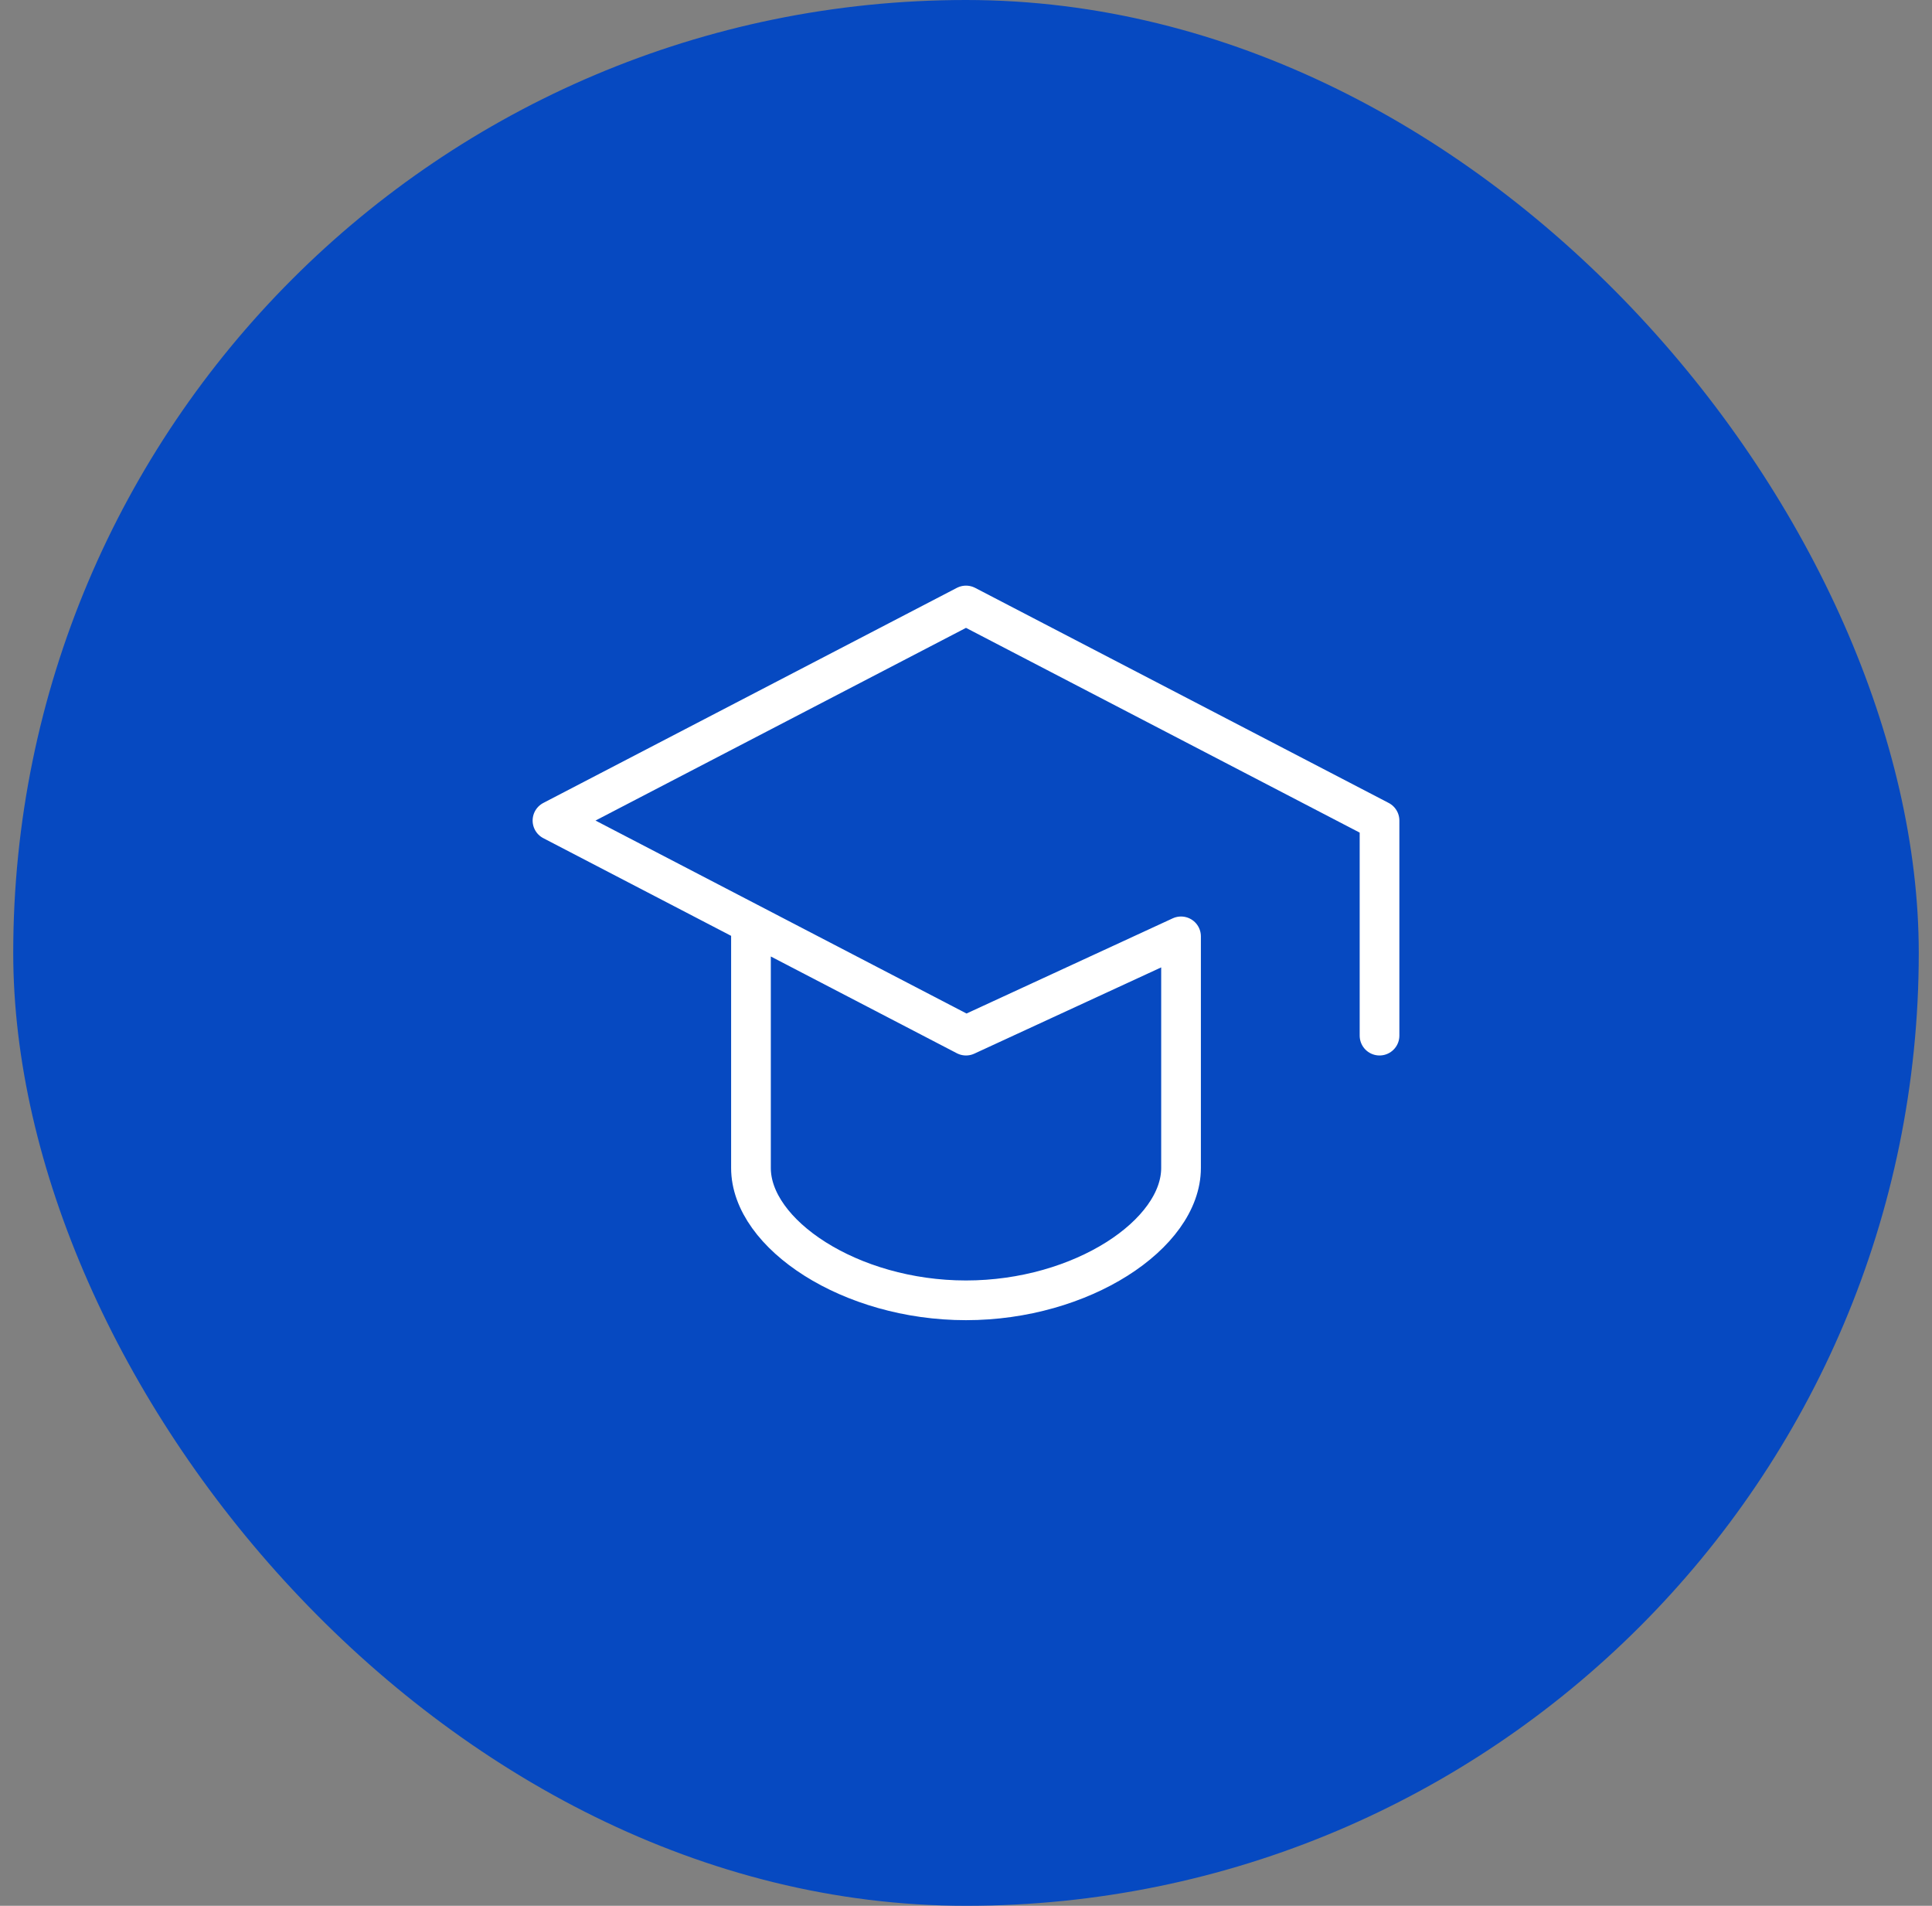
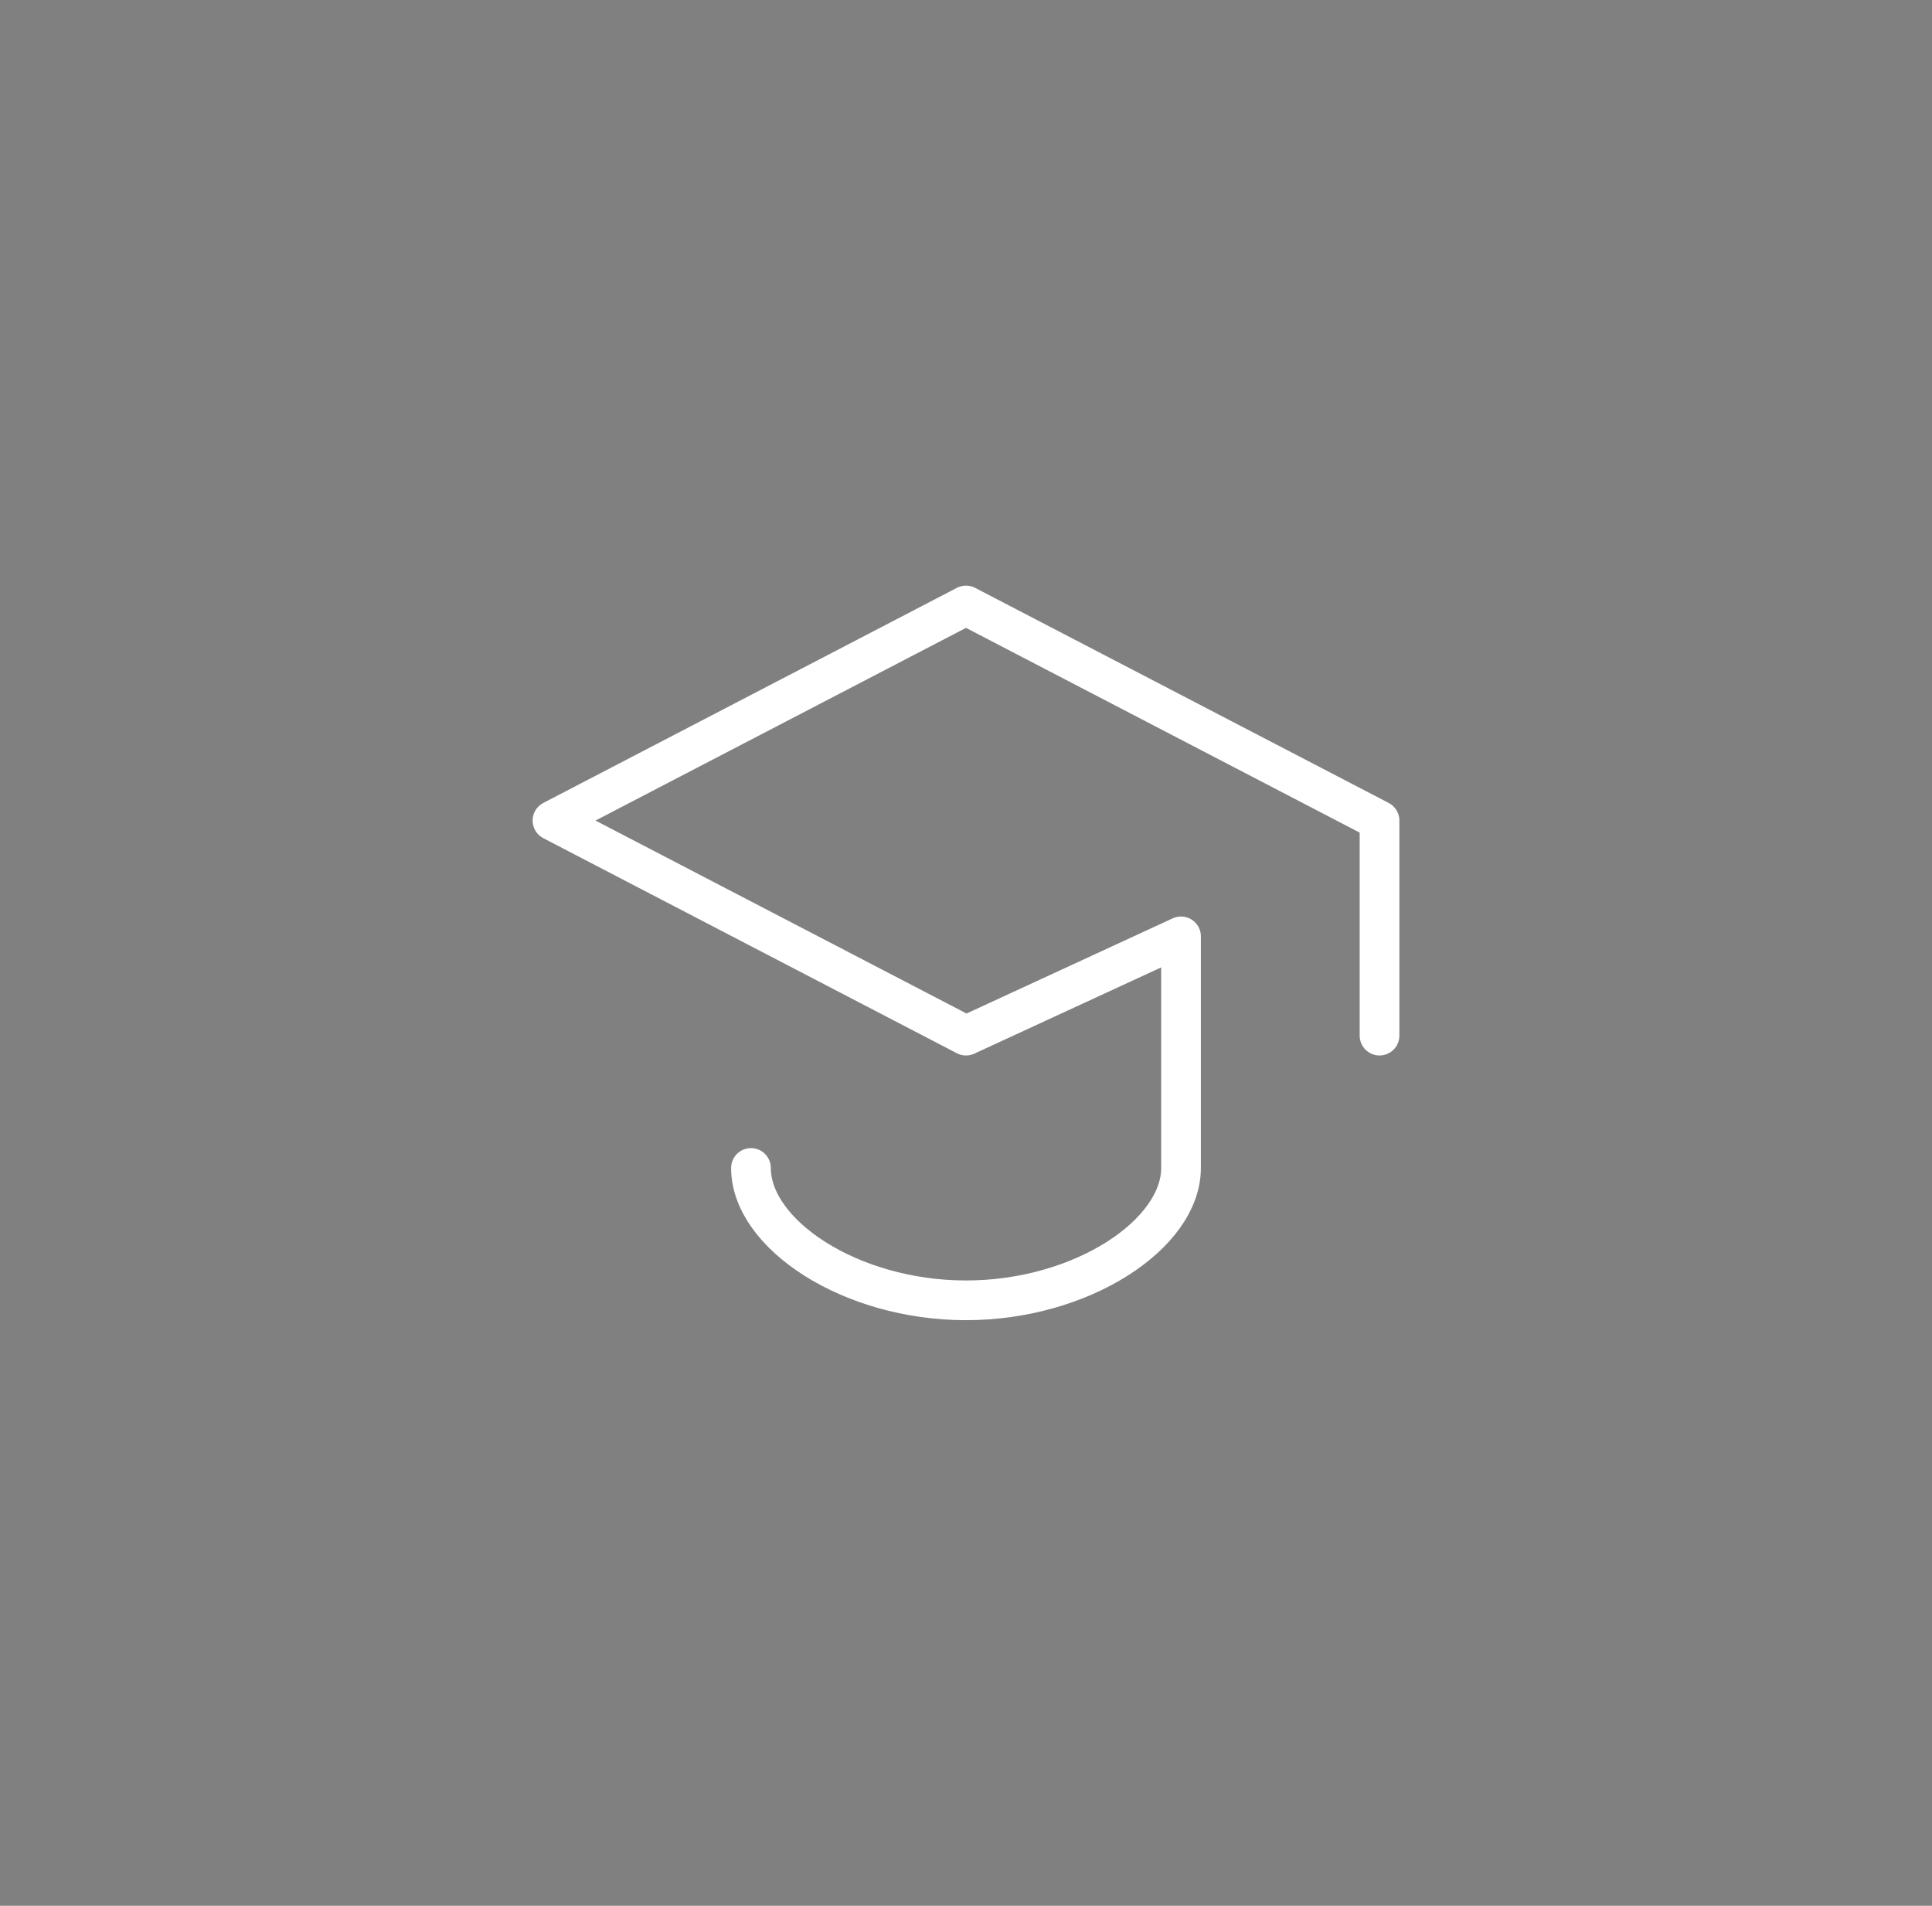
<svg xmlns="http://www.w3.org/2000/svg" width="73" height="72" viewBox="0 0 73 72" fill="none">
  <rect x="0" y="0" width="73" height="72" fill="#808080" stroke="none" />
-   <rect x="0.5" width="72" height="72" rx="36" fill="#0649C1" />
-   <path d="M52.125 39.125V31L36.5 22.875L20.875 31L36.5 39.125L44.625 35.375V44.125C44.625 46.625 40.875 49.125 36.5 49.125C32.125 49.125 28.375 46.625 28.375 44.125V35.375" stroke="white" stroke-width="1.5" stroke-linecap="round" stroke-linejoin="round" />
+   <path d="M52.125 39.125V31L36.5 22.875L20.875 31L36.5 39.125L44.625 35.375V44.125C44.625 46.625 40.875 49.125 36.5 49.125C32.125 49.125 28.375 46.625 28.375 44.125" stroke="white" stroke-width="1.5" stroke-linecap="round" stroke-linejoin="round" />
</svg>